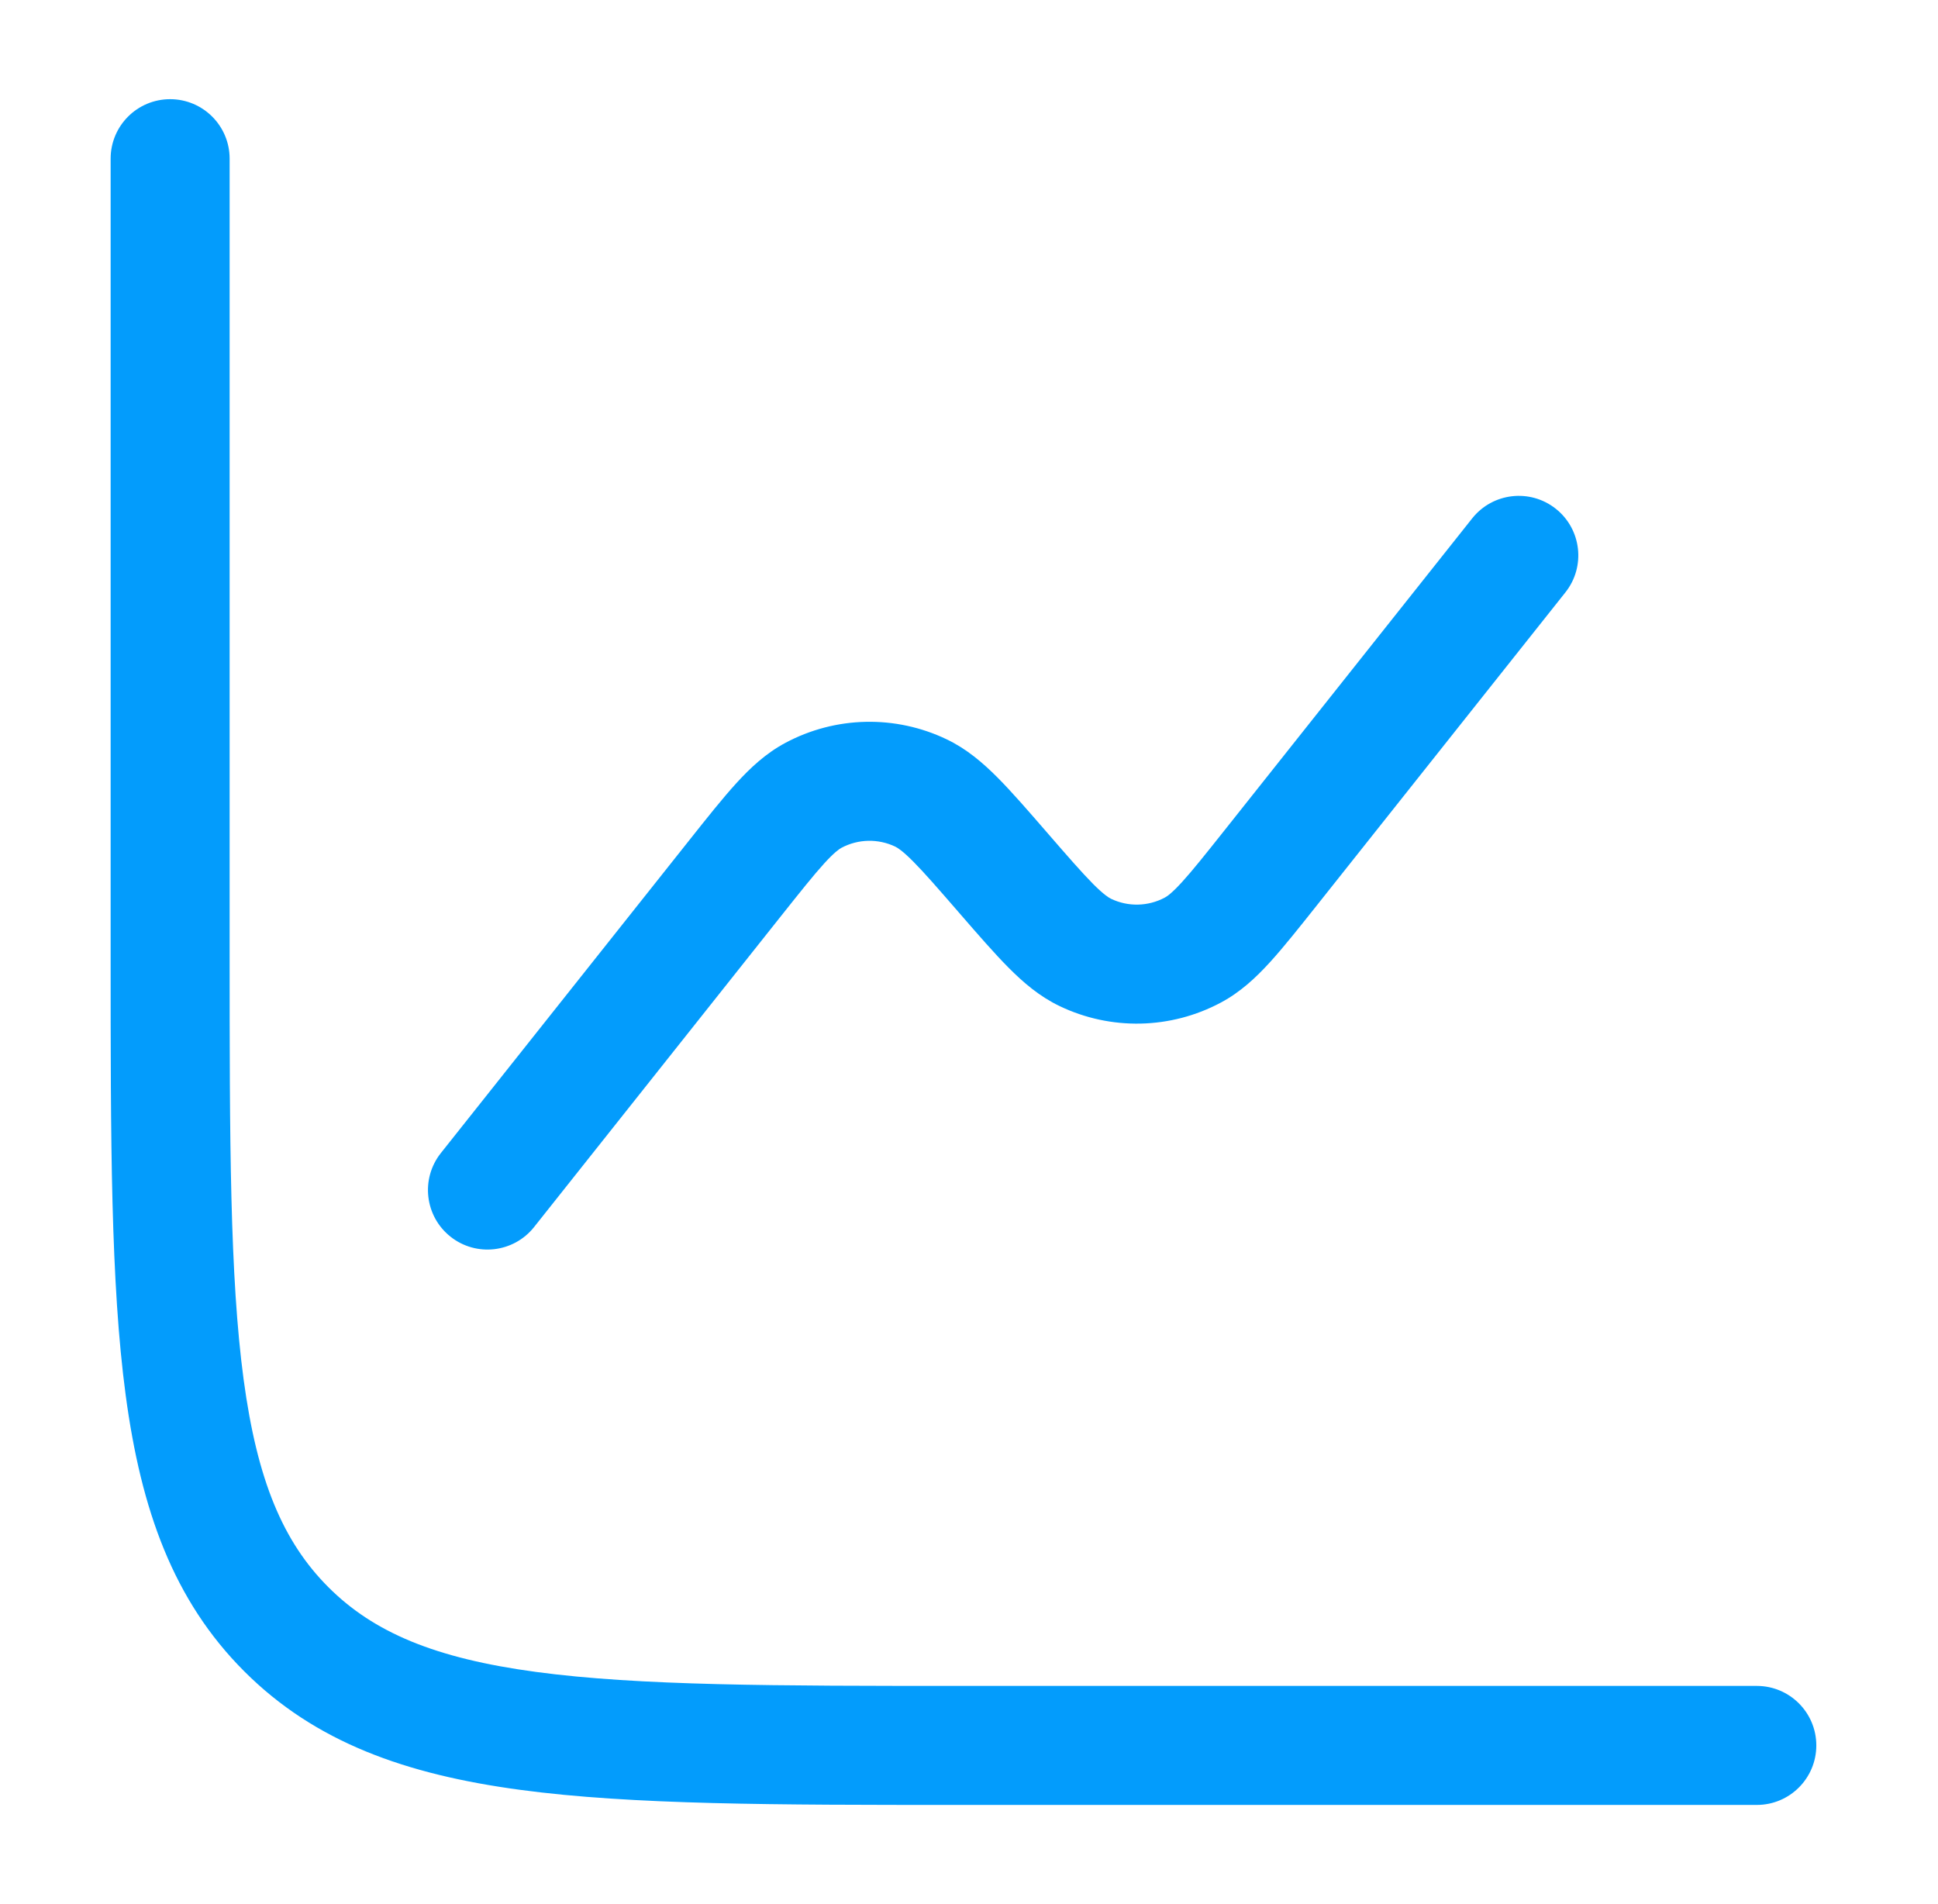
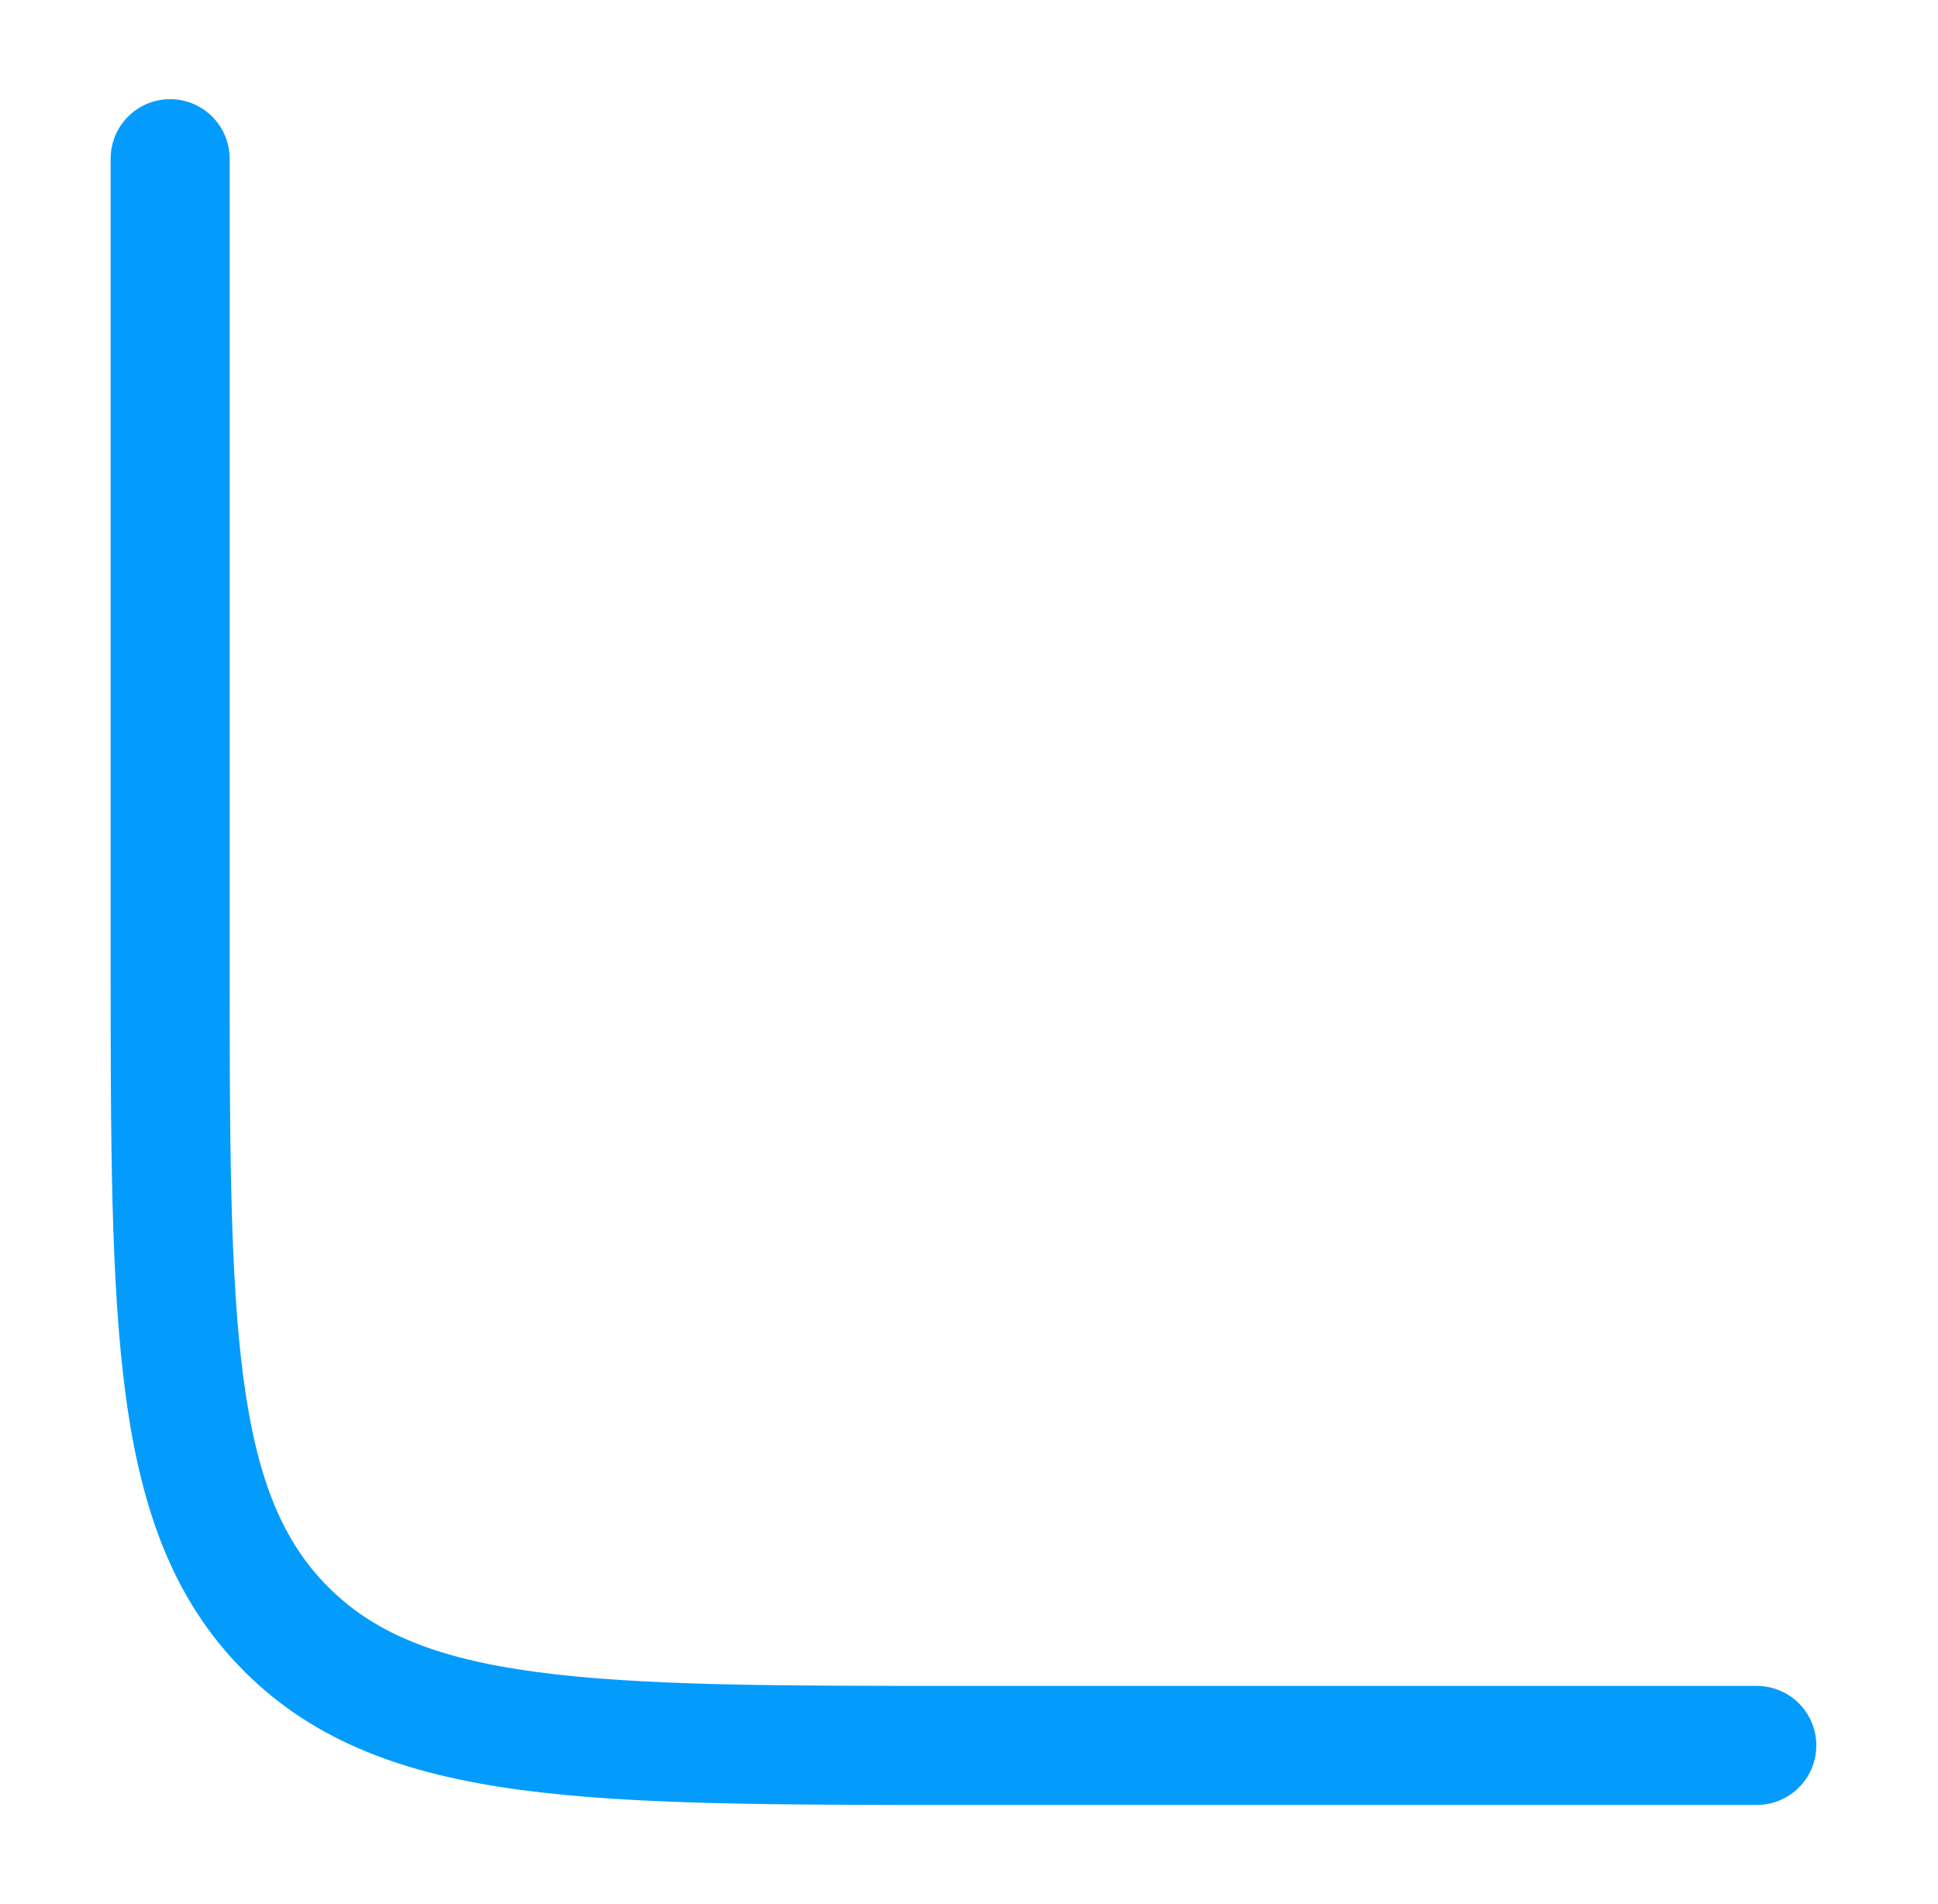
<svg xmlns="http://www.w3.org/2000/svg" width="57" height="56" viewBox="0 0 57 56" fill="none">
  <path d="M6.754 4.667C6.754 3.7 5.97 2.917 5.004 2.917C4.037 2.917 3.254 3.7 3.254 4.667V28.134C3.254 33.52 3.254 37.741 3.697 41.035C4.15 44.406 5.096 47.066 7.184 49.154C9.271 51.241 11.931 52.187 15.303 52.64C18.596 53.083 22.817 53.083 28.203 53.083H51.671C52.637 53.083 53.421 52.3 53.421 51.333C53.421 50.367 52.637 49.583 51.671 49.583H28.337C22.788 49.583 18.802 49.58 15.769 49.172C12.786 48.771 10.988 48.008 9.658 46.679C8.329 45.349 7.566 43.551 7.165 40.568C6.758 37.535 6.754 33.549 6.754 28V4.667Z" fill="#039CFC" />
-   <path d="M46.041 17.422C46.642 16.665 46.516 15.564 45.759 14.963C45.002 14.362 43.902 14.488 43.3 15.245L36.025 24.407C35.453 25.127 35.078 25.598 34.768 25.938C34.466 26.27 34.324 26.364 34.259 26.398C33.767 26.661 33.18 26.674 32.677 26.433C32.611 26.401 32.465 26.313 32.148 25.995C31.825 25.669 31.429 25.215 30.826 24.52L30.788 24.476C30.233 23.836 29.76 23.291 29.343 22.871C28.908 22.434 28.434 22.027 27.846 21.745C26.338 21.021 24.575 21.059 23.099 21.848C22.524 22.155 22.068 22.583 21.653 23.038C21.254 23.476 20.805 24.041 20.278 24.705L12.967 33.911C12.366 34.668 12.492 35.769 13.249 36.37C14.006 36.971 15.107 36.845 15.708 36.088L22.983 26.926C23.556 26.206 23.931 25.735 24.24 25.395C24.543 25.063 24.685 24.969 24.749 24.934C25.241 24.672 25.829 24.659 26.332 24.9C26.398 24.932 26.544 25.02 26.86 25.338C27.184 25.664 27.579 26.118 28.182 26.813L28.22 26.857C28.775 27.497 29.248 28.042 29.666 28.462C30.1 28.899 30.575 29.306 31.163 29.588C32.671 30.312 34.434 30.274 35.909 29.485C36.484 29.178 36.941 28.75 37.355 28.295C37.754 27.857 38.203 27.291 38.73 26.628L46.041 17.422Z" fill="#039CFC" />
</svg>